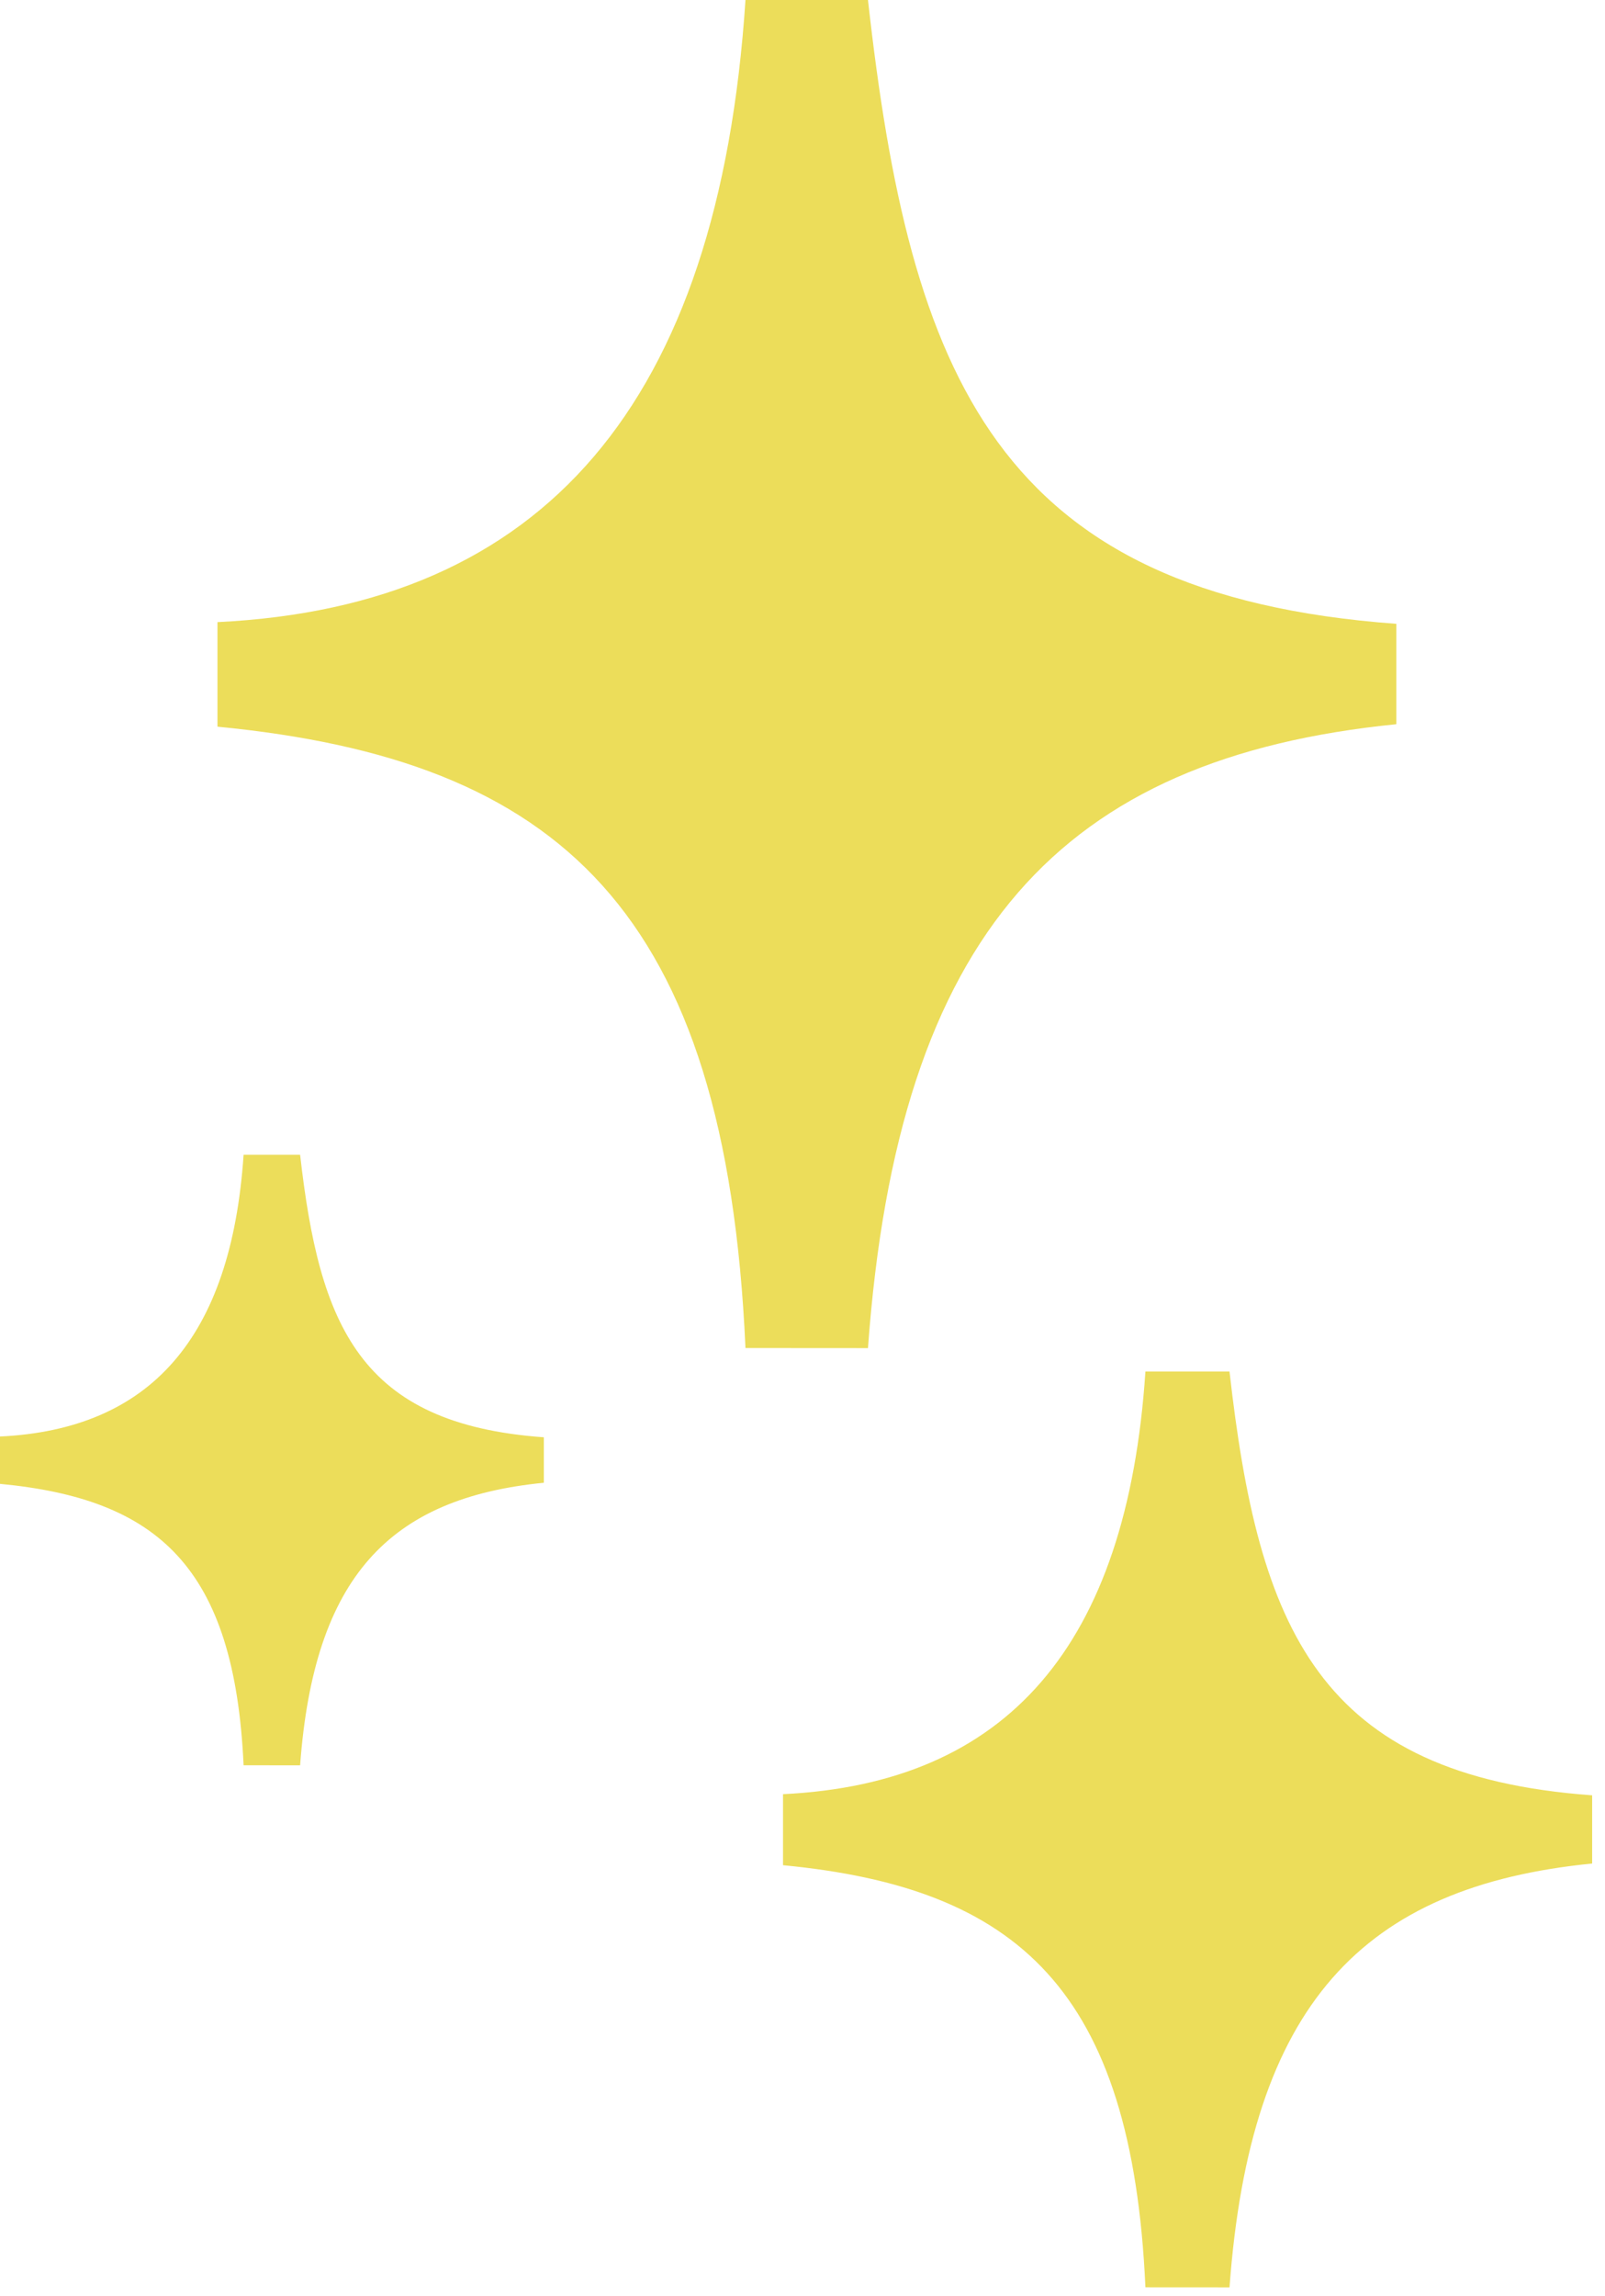
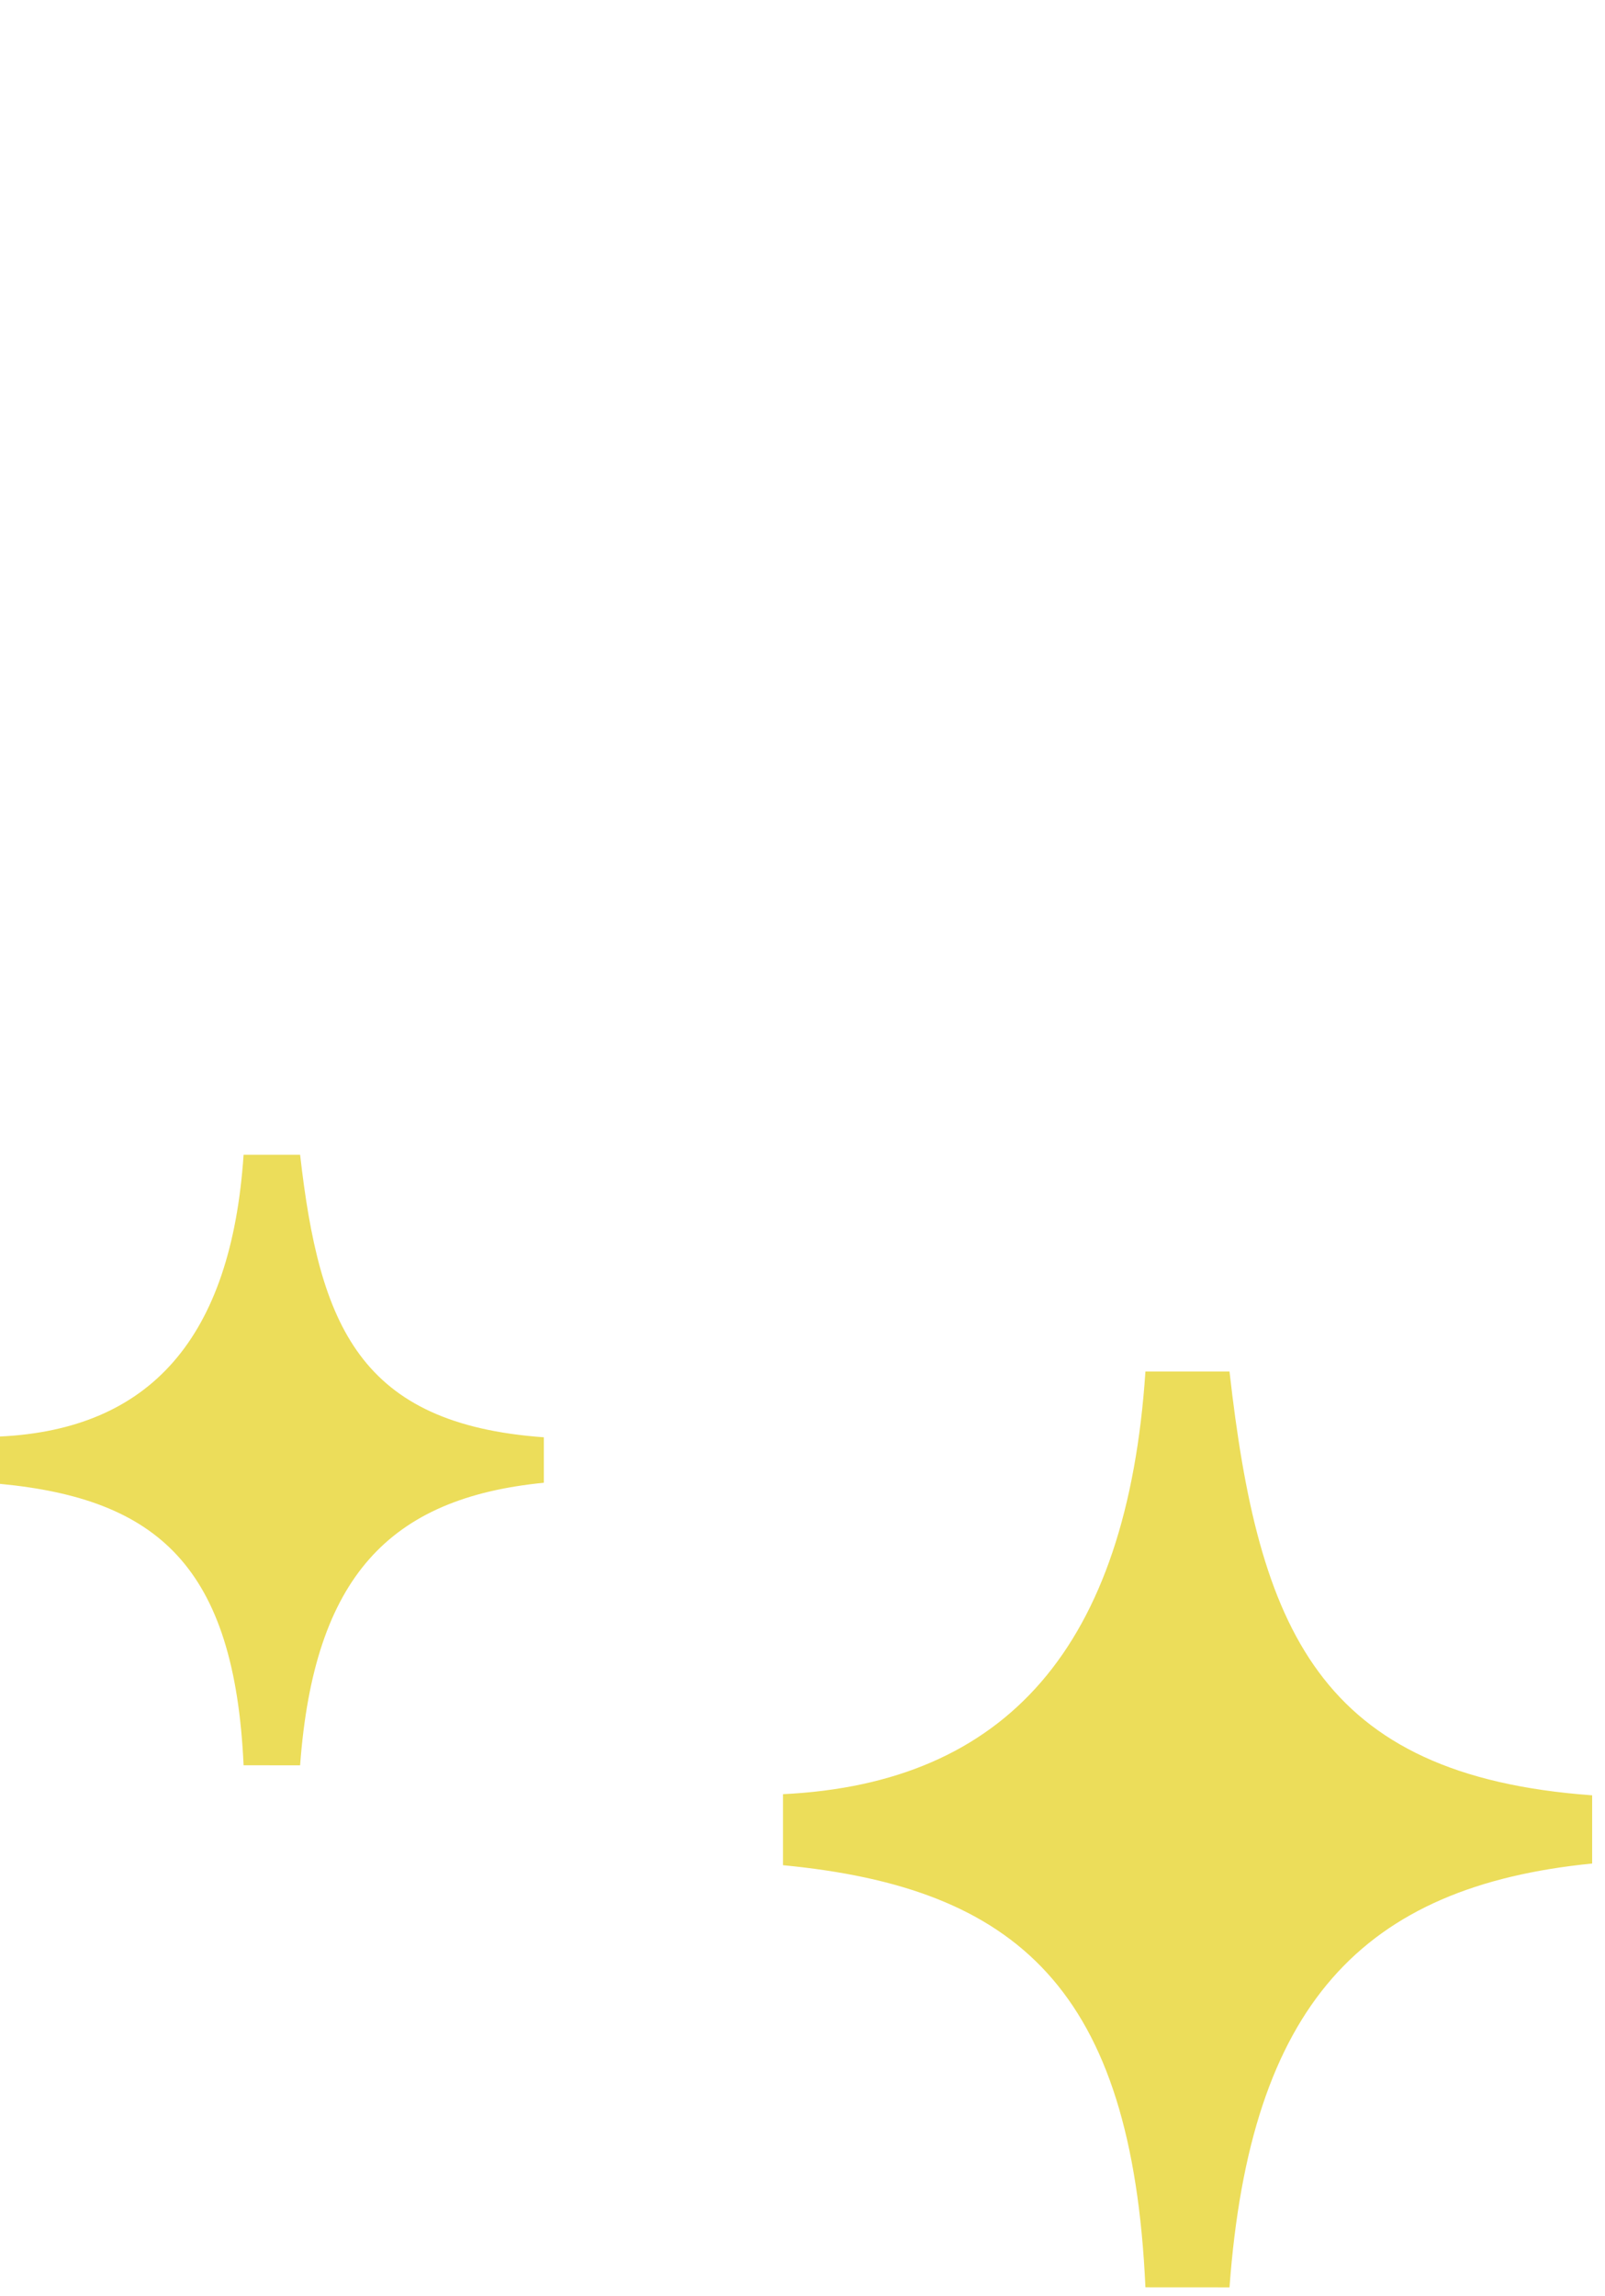
<svg xmlns="http://www.w3.org/2000/svg" width="121" height="173" viewBox="0 0 121 173" fill="none">
  <path d="M22.625 133C23.673 118.817 29.347 112.856 41 111.712C41 111.712 41 110.928 41 108.286C27.089 107.289 24.09 99.866 22.625 87L18.364 87C17.436 100.808 11.331 107.686 0 108.228C0 108.228 0 111.792 0 111.795C11.88 112.925 17.68 118.028 18.364 132.997" fill="#ECDD5A" />
  <path d="M92.692 172.332C94.252 151.058 102.694 142.115 120.031 140.399C120.031 140.399 120.031 139.224 120.031 135.26C99.335 133.765 94.872 122.631 92.692 103.332L86.353 103.332C84.973 124.044 75.889 134.361 59.031 135.174C59.031 135.174 59.031 140.52 59.031 140.525C76.706 142.219 85.336 149.874 86.353 172.328" fill="#ECDD5A" />
-   <path d="M65.436 101.568C67.709 70.253 80.008 57.089 105.267 54.563C105.267 54.563 105.267 52.833 105.267 46.999C75.113 44.797 68.612 28.408 65.436 0L56.201 0C54.189 30.488 40.956 45.675 16.395 46.871C16.395 46.871 16.395 54.742 16.395 54.748C42.145 57.242 54.718 68.51 56.201 101.562" fill="#ECDD5A" />
</svg>